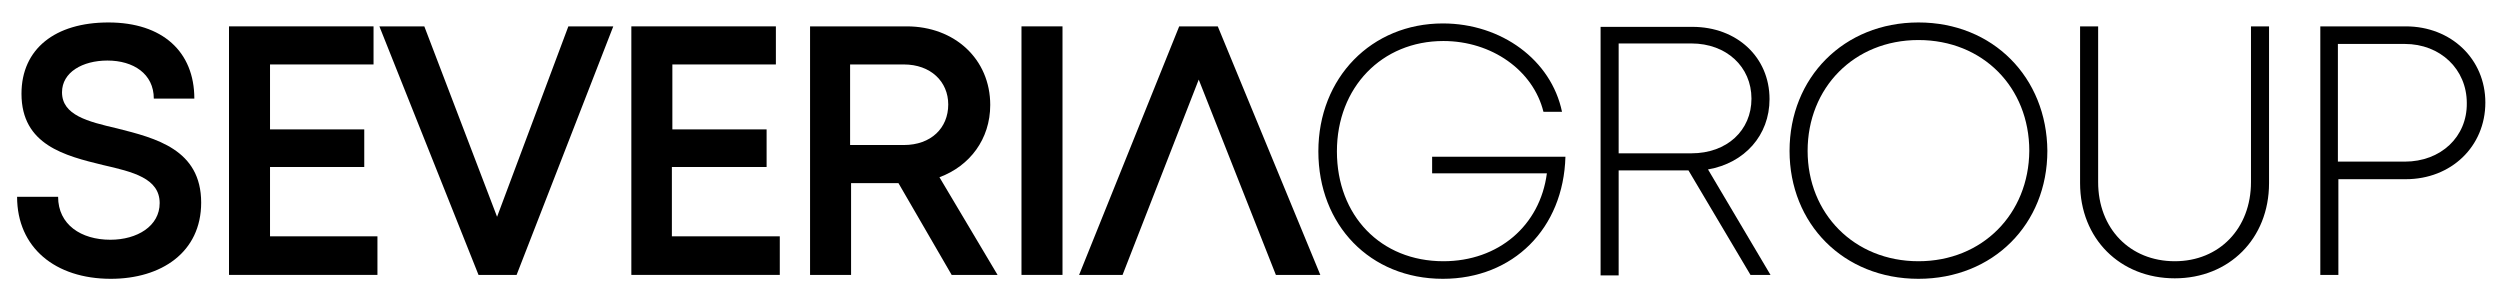
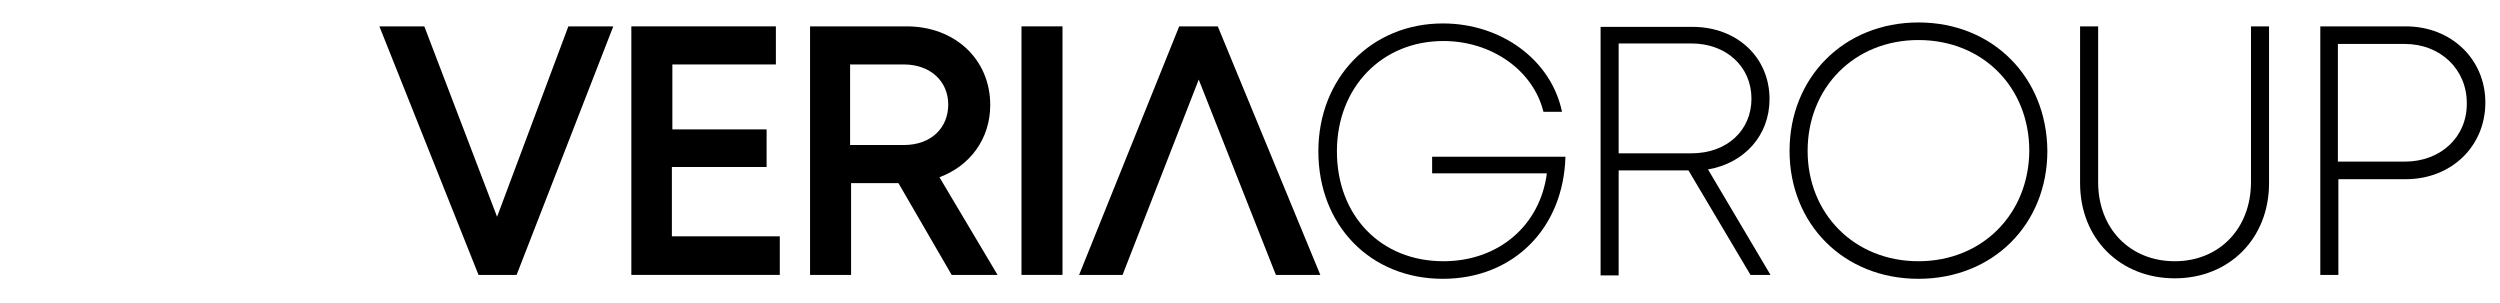
<svg xmlns="http://www.w3.org/2000/svg" version="1.1" id="Livello_1" x="0px" y="0px" viewBox="0 0 512 62" style="enable-background:new 0 0 512 62;" xml:space="preserve">
  <g>
    <g>
-       <path d="M24,26.3c-6-1.4-11.3-2.7-11.3-7.4c0-4.1,4.2-6.5,9.3-6.5c5.3,0,9.5,2.7,9.5,7.8h8.3c0-9.6-6.5-15.6-17.6-15.6    c-10.9,0-17.8,5.4-17.8,14.6c0,10.5,8.9,12.7,16.7,14.6c6.1,1.4,11.6,2.7,11.6,7.8c0,4.7-4.6,7.5-10.1,7.5c-6,0-10.7-3.1-10.7-8.8    H3.5c0,10.4,7.8,16.8,19.2,16.8c10.3,0,18.5-5.4,18.5-15.6C41.2,30.6,31.9,28.3,24,26.3z" />
-     </g>
+       </g>
    <g>
-       <path d="M55.3,48.4V34.2h19.3v-7.7H55.3V13.2h21.2V5.4H46.9v50.9h30.4v-7.9H55.3z" />
-     </g>
+       </g>
    <g>
      <path d="M116.4,5.4l-14.6,39l-14.9-39h-9.2l20.3,50.9h7.8l19.8-50.9H116.4z" />
    </g>
    <g>
      <path d="M137.6,48.4V34.2H157v-7.7h-19.3V13.2h21.2V5.4h-29.6v50.9h30.4v-7.9H137.6z" />
    </g>
    <g>
      <path d="M192.4,36.3c6.2-2.3,10.4-7.8,10.4-14.8c0-9.4-7.3-16.1-17.1-16.1h-19.8v50.9h8.4V37.5h9.7l10.9,18.8h9.4L192.4,36.3z     M185.1,29.7h-11V13.2h11c5.5,0,9.1,3.5,9.1,8.2C194.2,26.2,190.7,29.7,185.1,29.7z" />
    </g>
    <g>
      <path d="M209.2,5.4v50.9h8.4V5.4H209.2z" />
    </g>
    <g>
      <path d="M249.4,5.4h-7.9l-20.5,50.9h8.9l15.6-40l15.8,40h9.1L249.4,5.4z" />
    </g>
    <g>
      <path d="M293.3,32v3.5h23.5c-1.4,10.7-9.9,18-21.2,18c-12.8,0-21.8-9.3-21.8-22.5c0-13.1,9.2-22.6,21.8-22.6    c9.9,0,18.4,6,20.5,14.5h3.8c-2.2-10.6-12.4-18.1-24.4-18.1c-14.6,0-25.5,11.1-25.5,26.2c0,15.1,10.6,26.1,25.5,26.1    c14.4,0,24.7-10.3,25.1-25H293.3z" />
    </g>
    <g>
      <path d="M349.8,34.7c7.5-1.3,12.6-7,12.6-14.4c0-8.6-6.7-14.8-15.8-14.8h-18.8v50.9h3.7V34.9h14.3l12.7,21.4h4.1L349.8,34.7z     M331.5,31.4V8.9h14.9c7.2,0,12.3,4.8,12.3,11.3c0,6.5-5,11.2-12.3,11.2H331.5z" />
    </g>
    <g>
      <path d="M392.9,4.6c-15.3,0-26.4,11.3-26.4,26.3c0,14.9,11,26.2,26.4,26.2c15.3,0,26.4-11.2,26.4-26.2    C419.2,15.9,408.2,4.6,392.9,4.6z M392.9,53.5c-13.2,0-22.7-9.8-22.7-22.6c0-12.9,9.5-22.7,22.7-22.7s22.7,9.7,22.7,22.7    C415.5,43.8,406,53.5,392.9,53.5z" />
    </g>
    <g>
      <path d="M461,5.4v31.9c0,9.5-6.5,16.2-15.6,16.2c-9.2,0-15.7-6.7-15.7-16.2V5.4H426v32.1c0,11.4,8.2,19.5,19.4,19.5    c11.1,0,19.3-8.1,19.3-19.5V5.4H461z" />
    </g>
    <g>
      <path d="M492.7,5.4h-17.5v50.9h3.7V36.7h13.8C502,36.7,509,30,509,21C509,12.1,502,5.4,492.7,5.4z M492.5,33.1h-13.7V9h13.7    c7.3,0,12.7,5.2,12.7,12.1C505.3,28,499.9,33.1,492.5,33.1z" />
    </g>
  </g>
</svg>